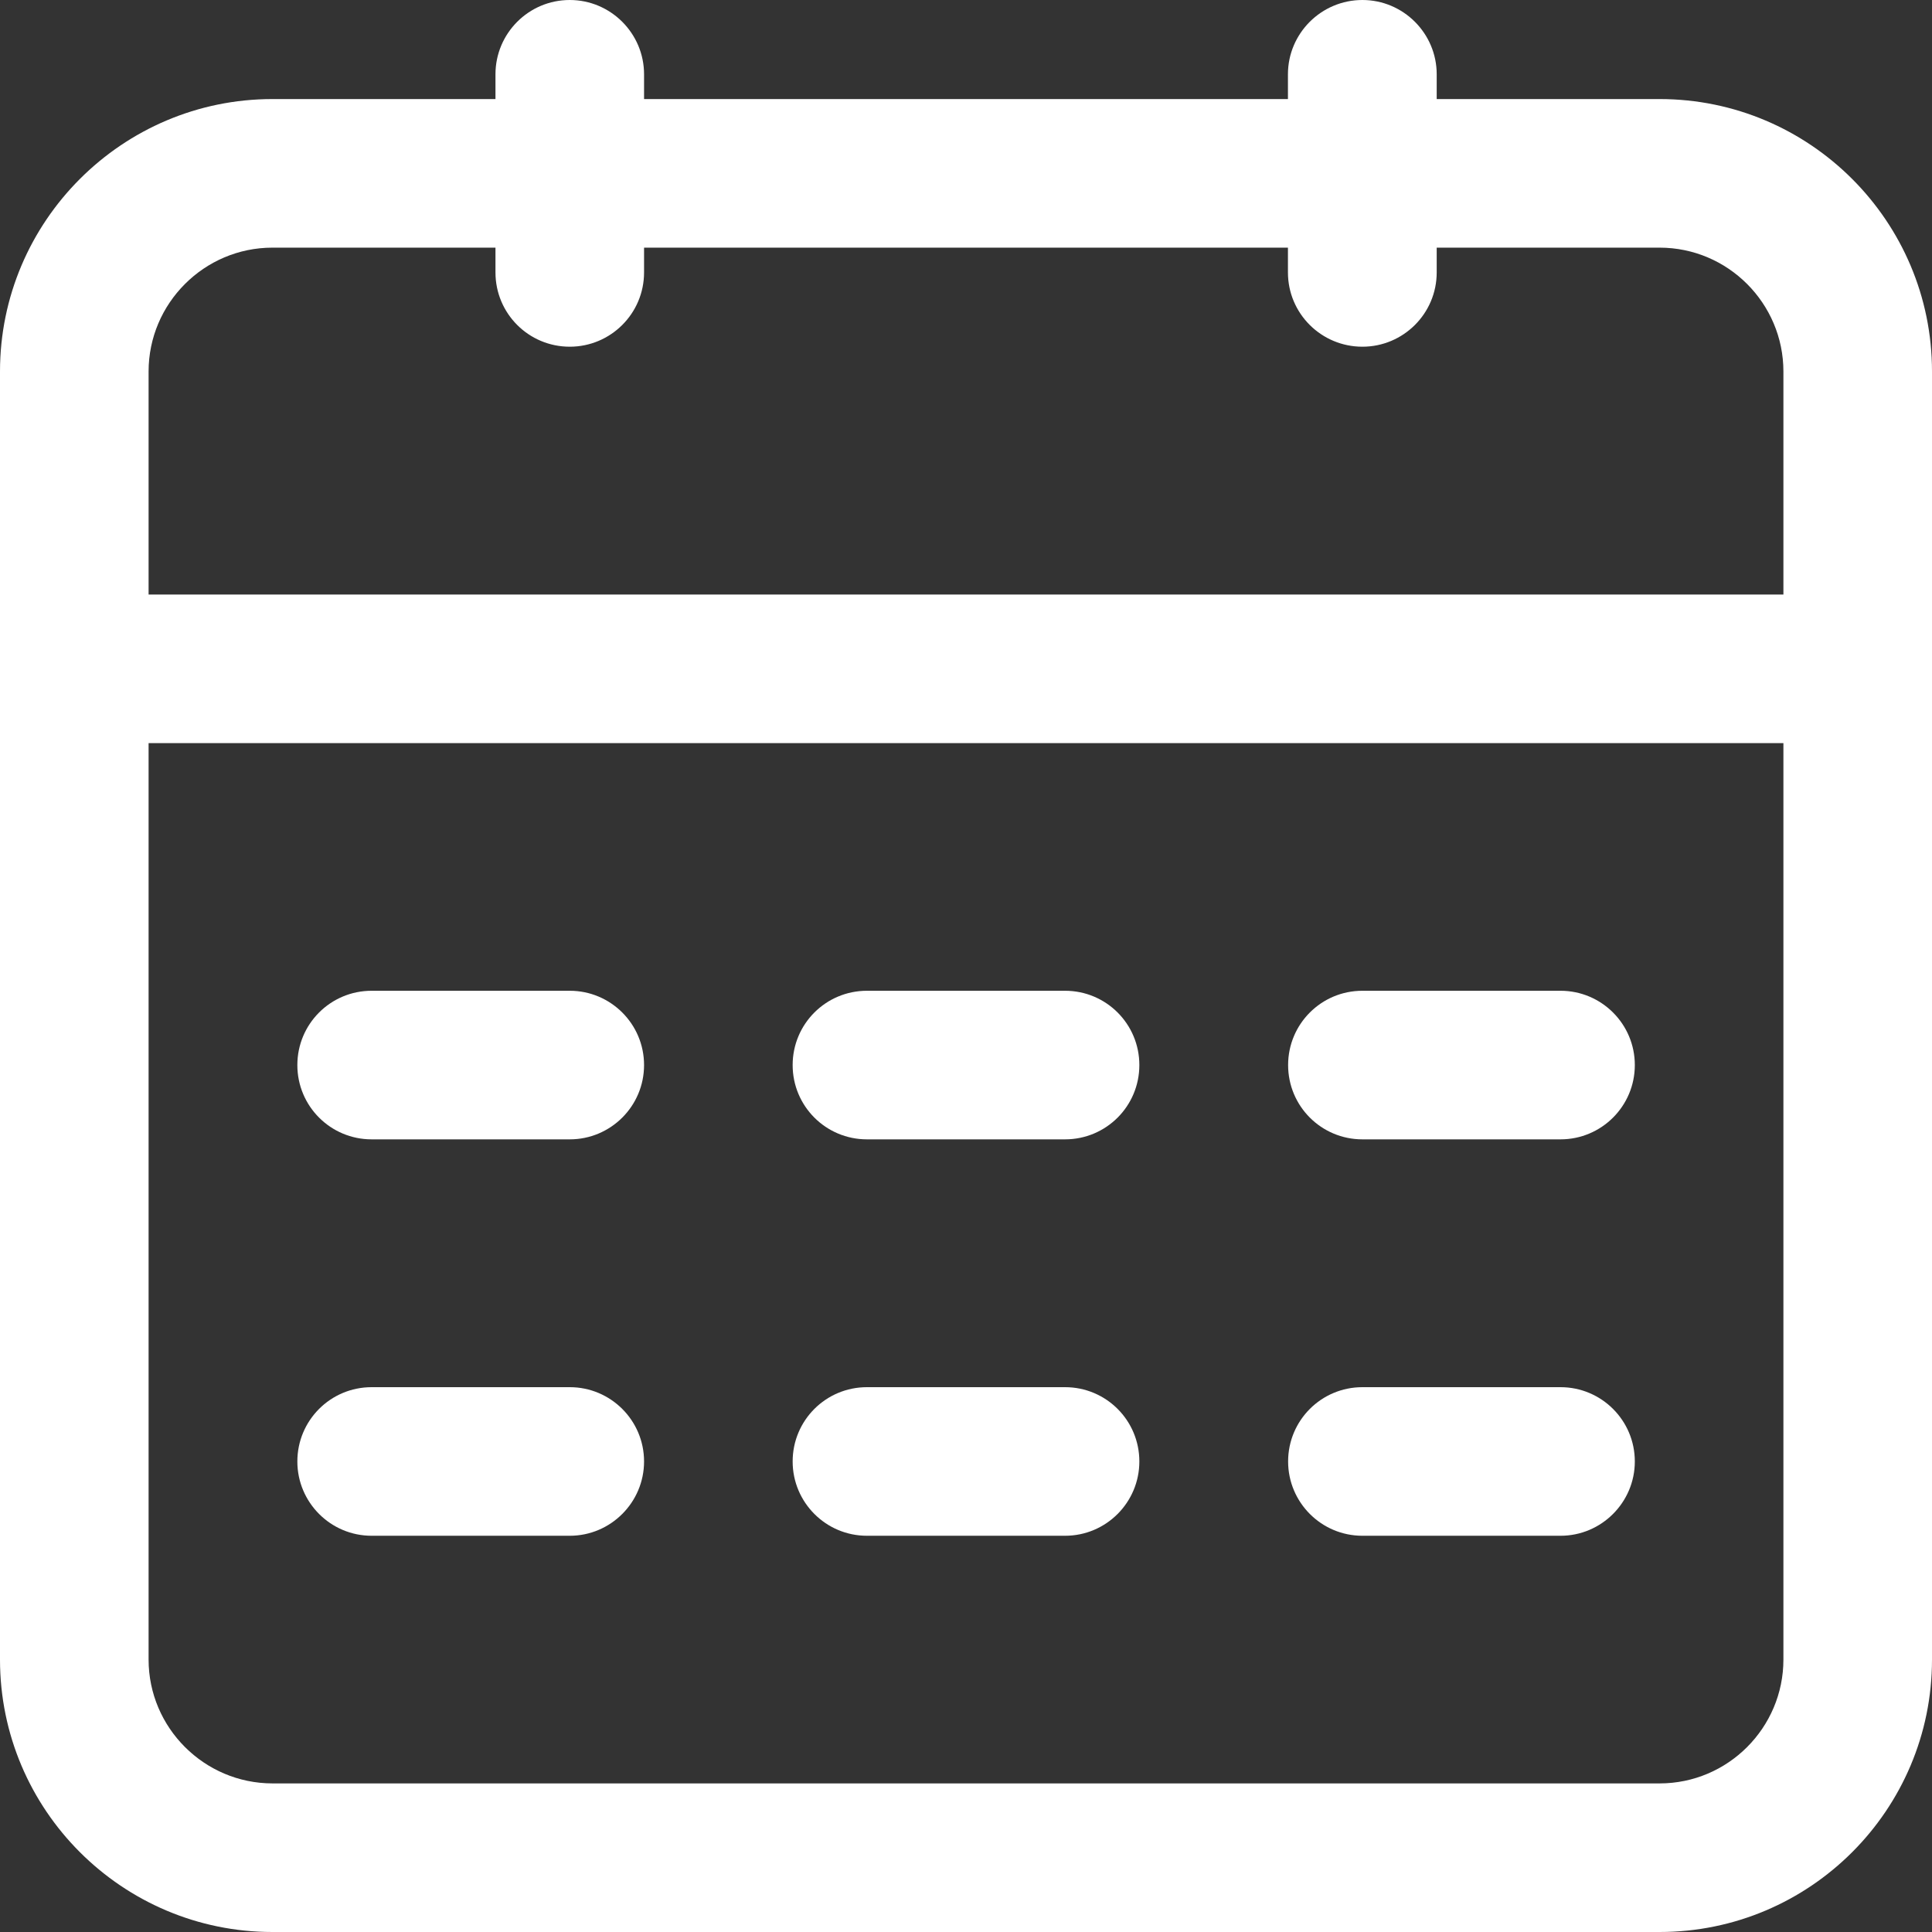
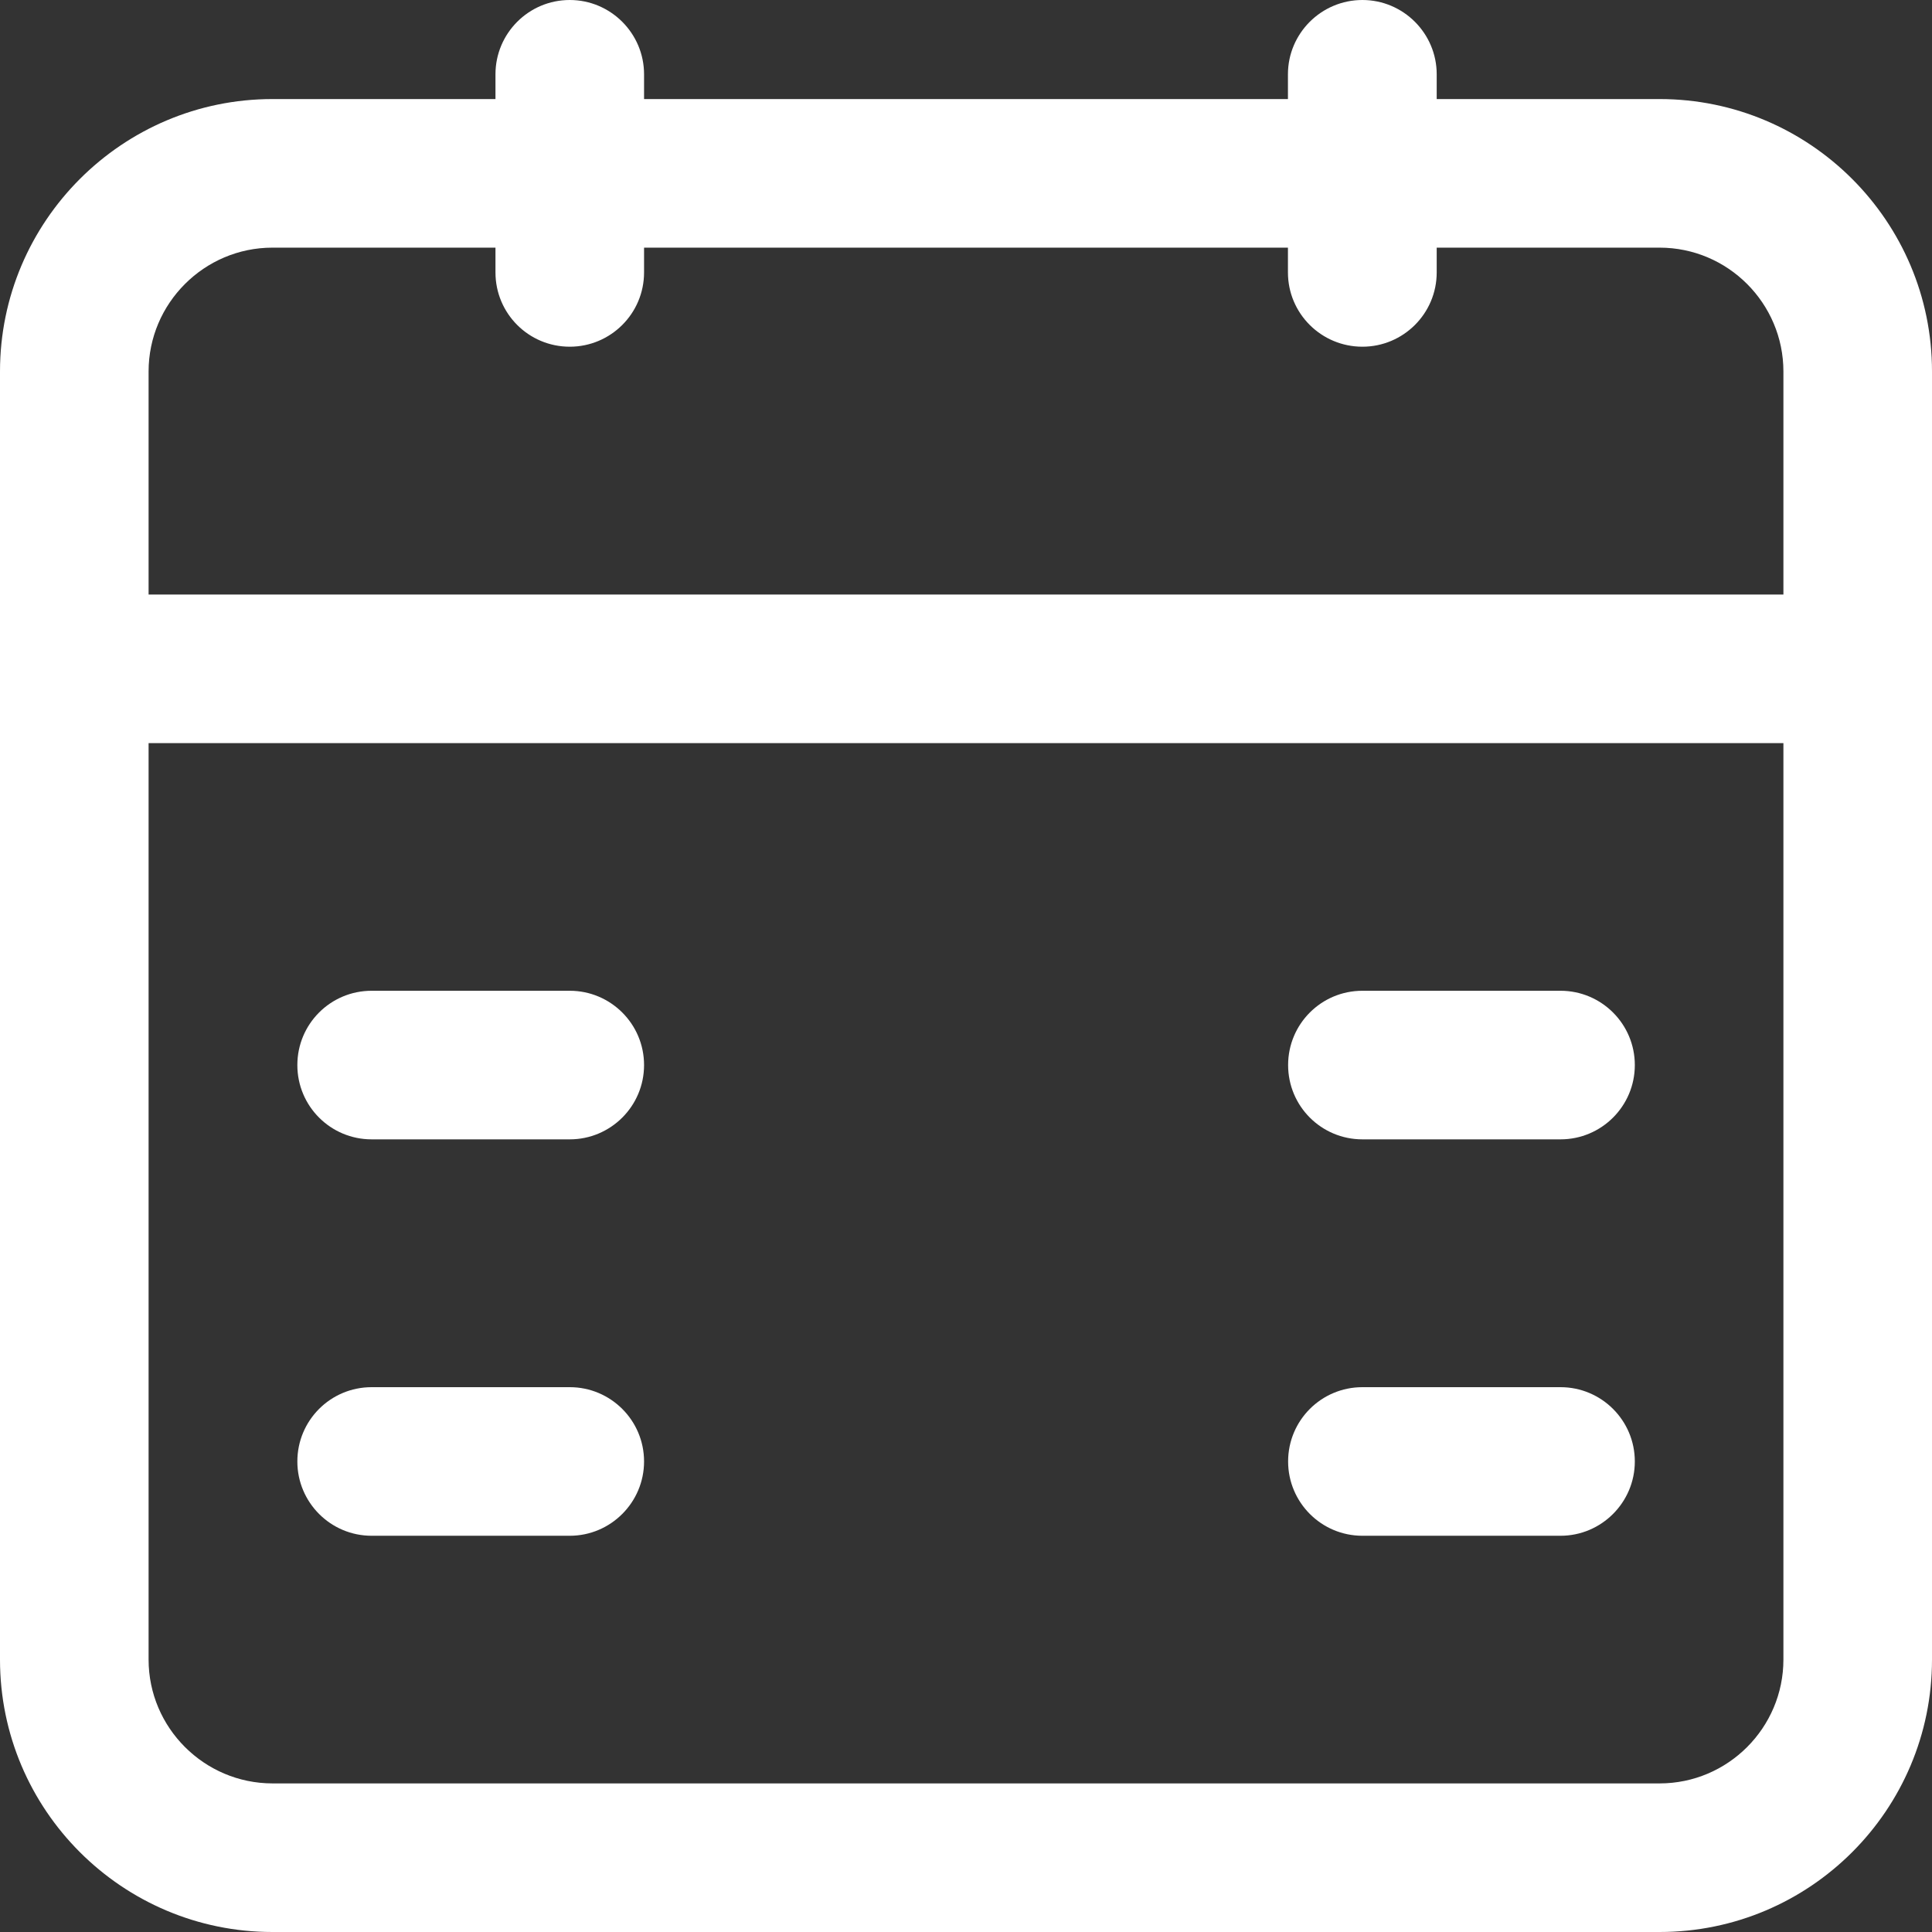
<svg xmlns="http://www.w3.org/2000/svg" width="11" height="11" viewBox="0 0 11 11" fill="none">
  <rect x="0" y="0" width="11" height="11" fill="#333333" stroke="none" />
  <g clip-path="url(#clip0_658_3815)">
    <path d="M9.449 0.564H8.18V0.423C8.18 0.19 7.99 0 7.757 0C7.523 0 7.333 0.19 7.333 0.423V0.564H3.667V0.423C3.667 0.19 3.477 0 3.244 0C3.01 0 2.821 0.19 2.821 0.423V0.564H1.551C0.696 0.564 0 1.26 0 2.115V9.449C0 10.305 0.696 11 1.551 11H9.449C10.305 11 11 10.305 11 9.449V2.115C11 1.26 10.305 0.564 9.449 0.564ZM1.551 1.41H2.821V1.551C2.821 1.785 3.01 1.974 3.244 1.974C3.477 1.974 3.667 1.785 3.667 1.551V1.41H7.333V1.551C7.333 1.785 7.523 1.974 7.757 1.974C7.99 1.974 8.18 1.785 8.18 1.551V1.41H9.449C9.838 1.41 10.154 1.727 10.154 2.115V3.385H0.846V2.115C0.846 1.727 1.163 1.41 1.551 1.41H1.551ZM9.449 10.154H1.552C1.163 10.154 0.846 9.837 0.846 9.449V4.231H10.154V9.449C10.154 9.837 9.838 10.154 9.449 10.154Z" fill="white" />
    <path d="M3.244 5.641H2.116C1.882 5.641 1.693 5.83 1.693 6.064C1.693 6.298 1.882 6.487 2.116 6.487H3.244C3.477 6.487 3.667 6.298 3.667 6.064C3.667 5.83 3.477 5.641 3.244 5.641Z" fill="white" />
-     <path d="M6.064 5.641H4.936C4.702 5.641 4.513 5.83 4.513 6.064C4.513 6.298 4.702 6.487 4.936 6.487H6.064C6.298 6.487 6.487 6.298 6.487 6.064C6.487 5.83 6.298 5.641 6.064 5.641Z" fill="white" />
    <path d="M8.885 5.641H7.757C7.523 5.641 7.334 5.83 7.334 6.064C7.334 6.298 7.523 6.487 7.757 6.487H8.885C9.118 6.487 9.308 6.298 9.308 6.064C9.308 5.83 9.118 5.641 8.885 5.641Z" fill="white" />
    <path d="M3.244 7.898H2.116C1.882 7.898 1.693 8.087 1.693 8.321C1.693 8.554 1.882 8.744 2.116 8.744H3.244C3.477 8.744 3.667 8.554 3.667 8.321C3.667 8.087 3.477 7.898 3.244 7.898Z" fill="white" />
-     <path d="M6.064 7.898H4.936C4.702 7.898 4.513 8.087 4.513 8.321C4.513 8.554 4.702 8.744 4.936 8.744H6.064C6.298 8.744 6.487 8.554 6.487 8.321C6.487 8.087 6.298 7.898 6.064 7.898Z" fill="white" />
    <path d="M8.885 7.898H7.757C7.523 7.898 7.334 8.087 7.334 8.321C7.334 8.554 7.523 8.744 7.757 8.744H8.885C9.118 8.744 9.308 8.554 9.308 8.321C9.308 8.087 9.118 7.898 8.885 7.898Z" fill="white" />
  </g>
  <defs>
    <clipPath id="clip0_658_3815">
      <rect width="11" height="11" fill="white" />
    </clipPath>
  </defs>
</svg>